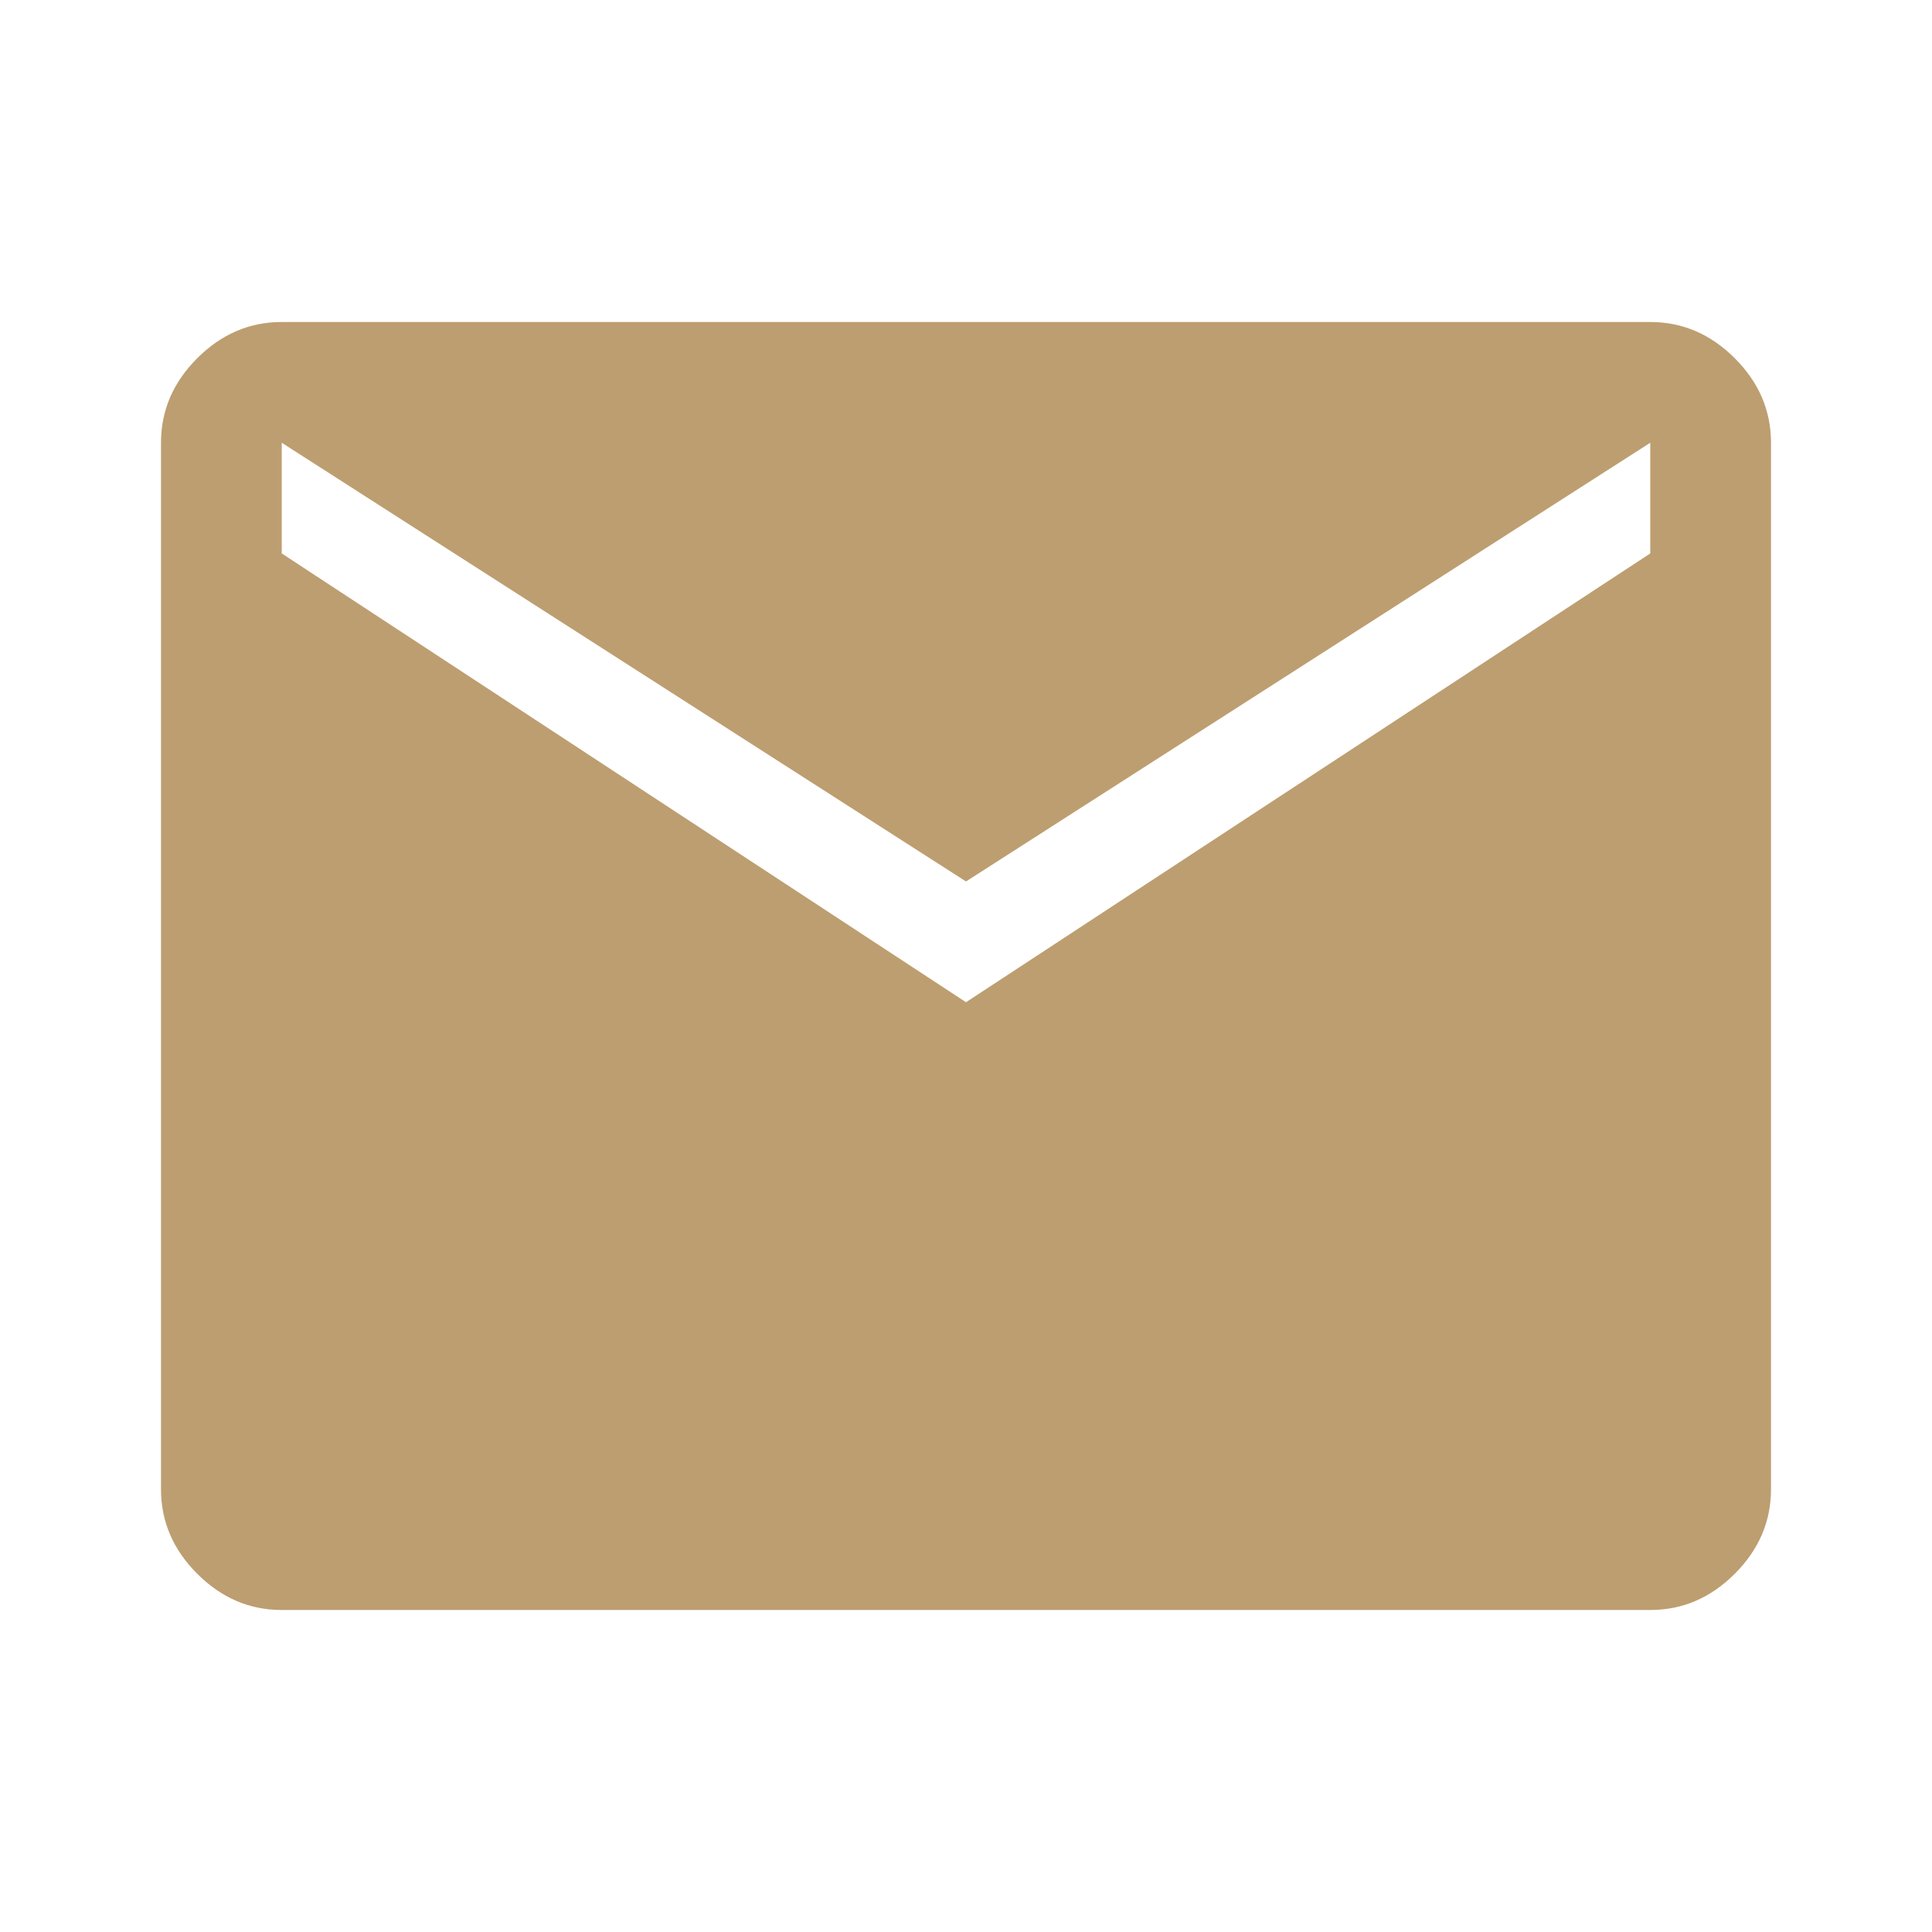
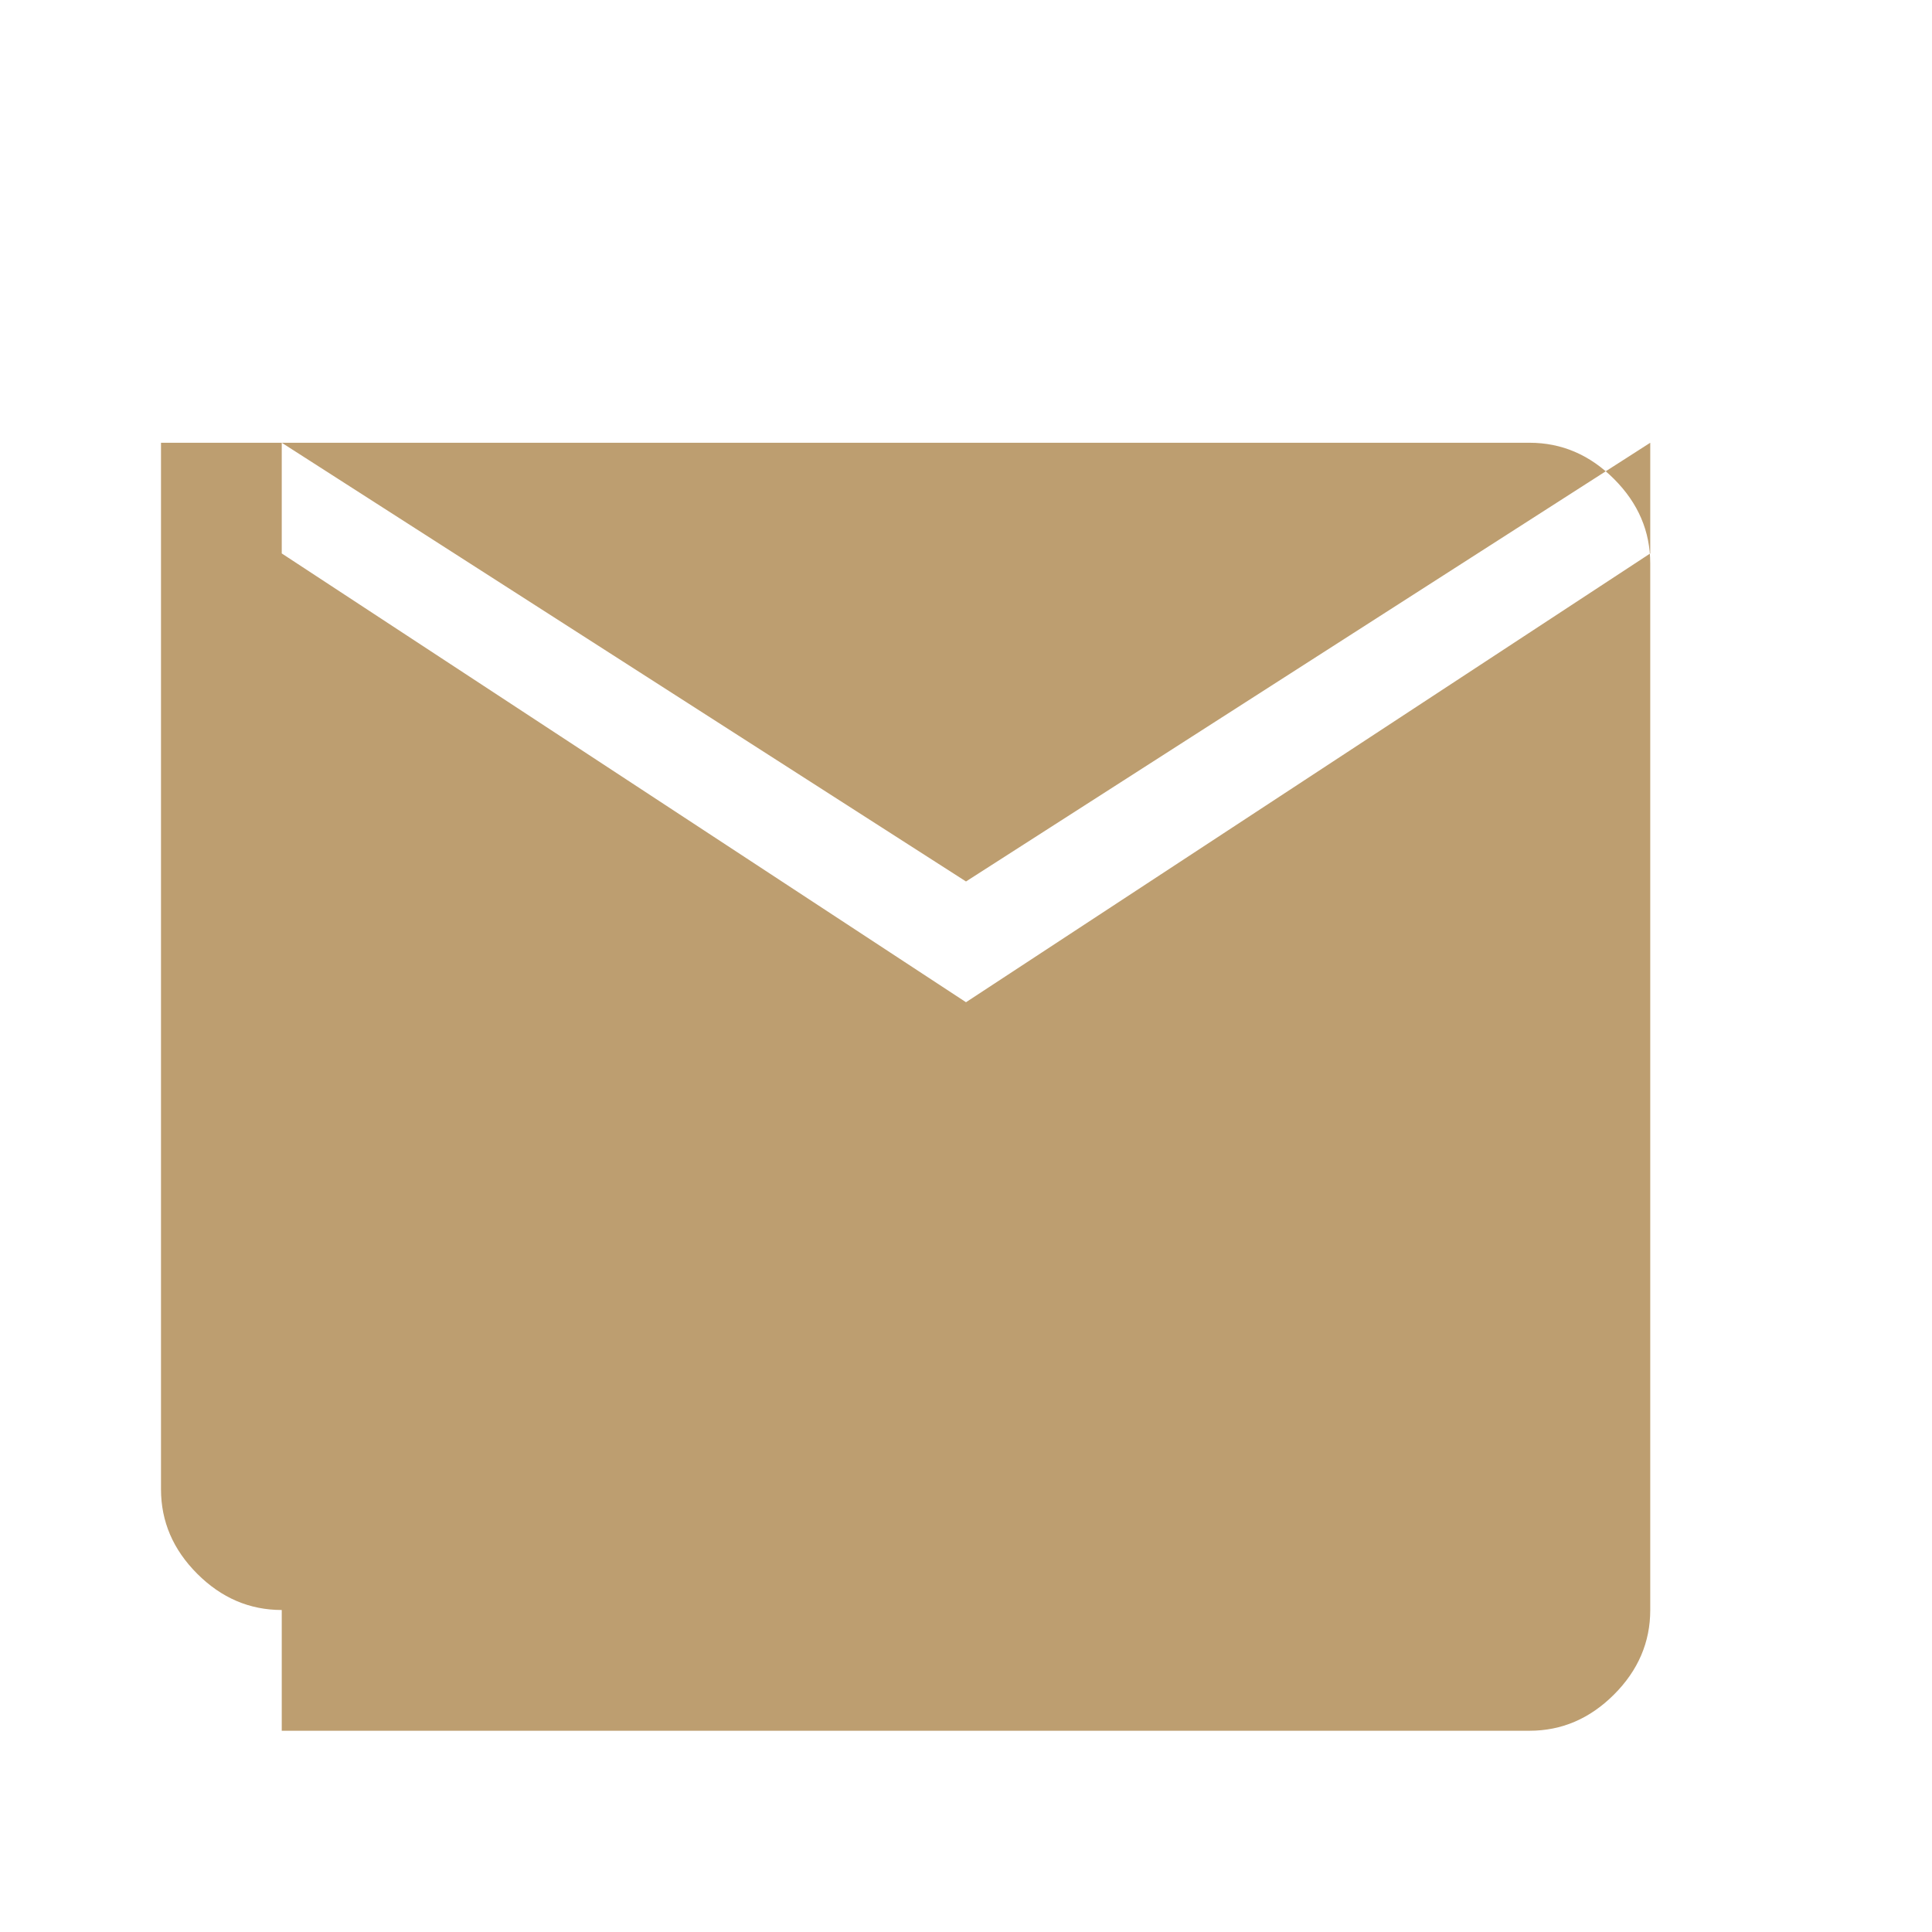
<svg xmlns="http://www.w3.org/2000/svg" id="Livello_1" viewBox="0 0 48 48">
  <defs>
    <style>.cls-1{fill:#bd9e70;}</style>
  </defs>
-   <path class="cls-1" d="m7,40c-.8,0-1.5-.3-2.1-.9-.6-.6-.9-1.3-.9-2.1V11c0-.8.3-1.5.9-2.1.6-.6,1.3-.9,2.1-.9h34c.8,0,1.5.3,2.1.9.6.6.9,1.3.9,2.1v26c0,.8-.3,1.5-.9,2.1-.6.6-1.3.9-2.1.9H7Zm17-15.1l17-11.15v-2.75l-17,10.9L7,11v2.75l17,11.15Z" />
+   <path class="cls-1" d="m7,40c-.8,0-1.5-.3-2.1-.9-.6-.6-.9-1.3-.9-2.1V11h34c.8,0,1.5.3,2.1.9.6.6.9,1.3.9,2.1v26c0,.8-.3,1.5-.9,2.1-.6.6-1.3.9-2.1.9H7Zm17-15.1l17-11.15v-2.75l-17,10.9L7,11v2.75l17,11.15Z" />
</svg>